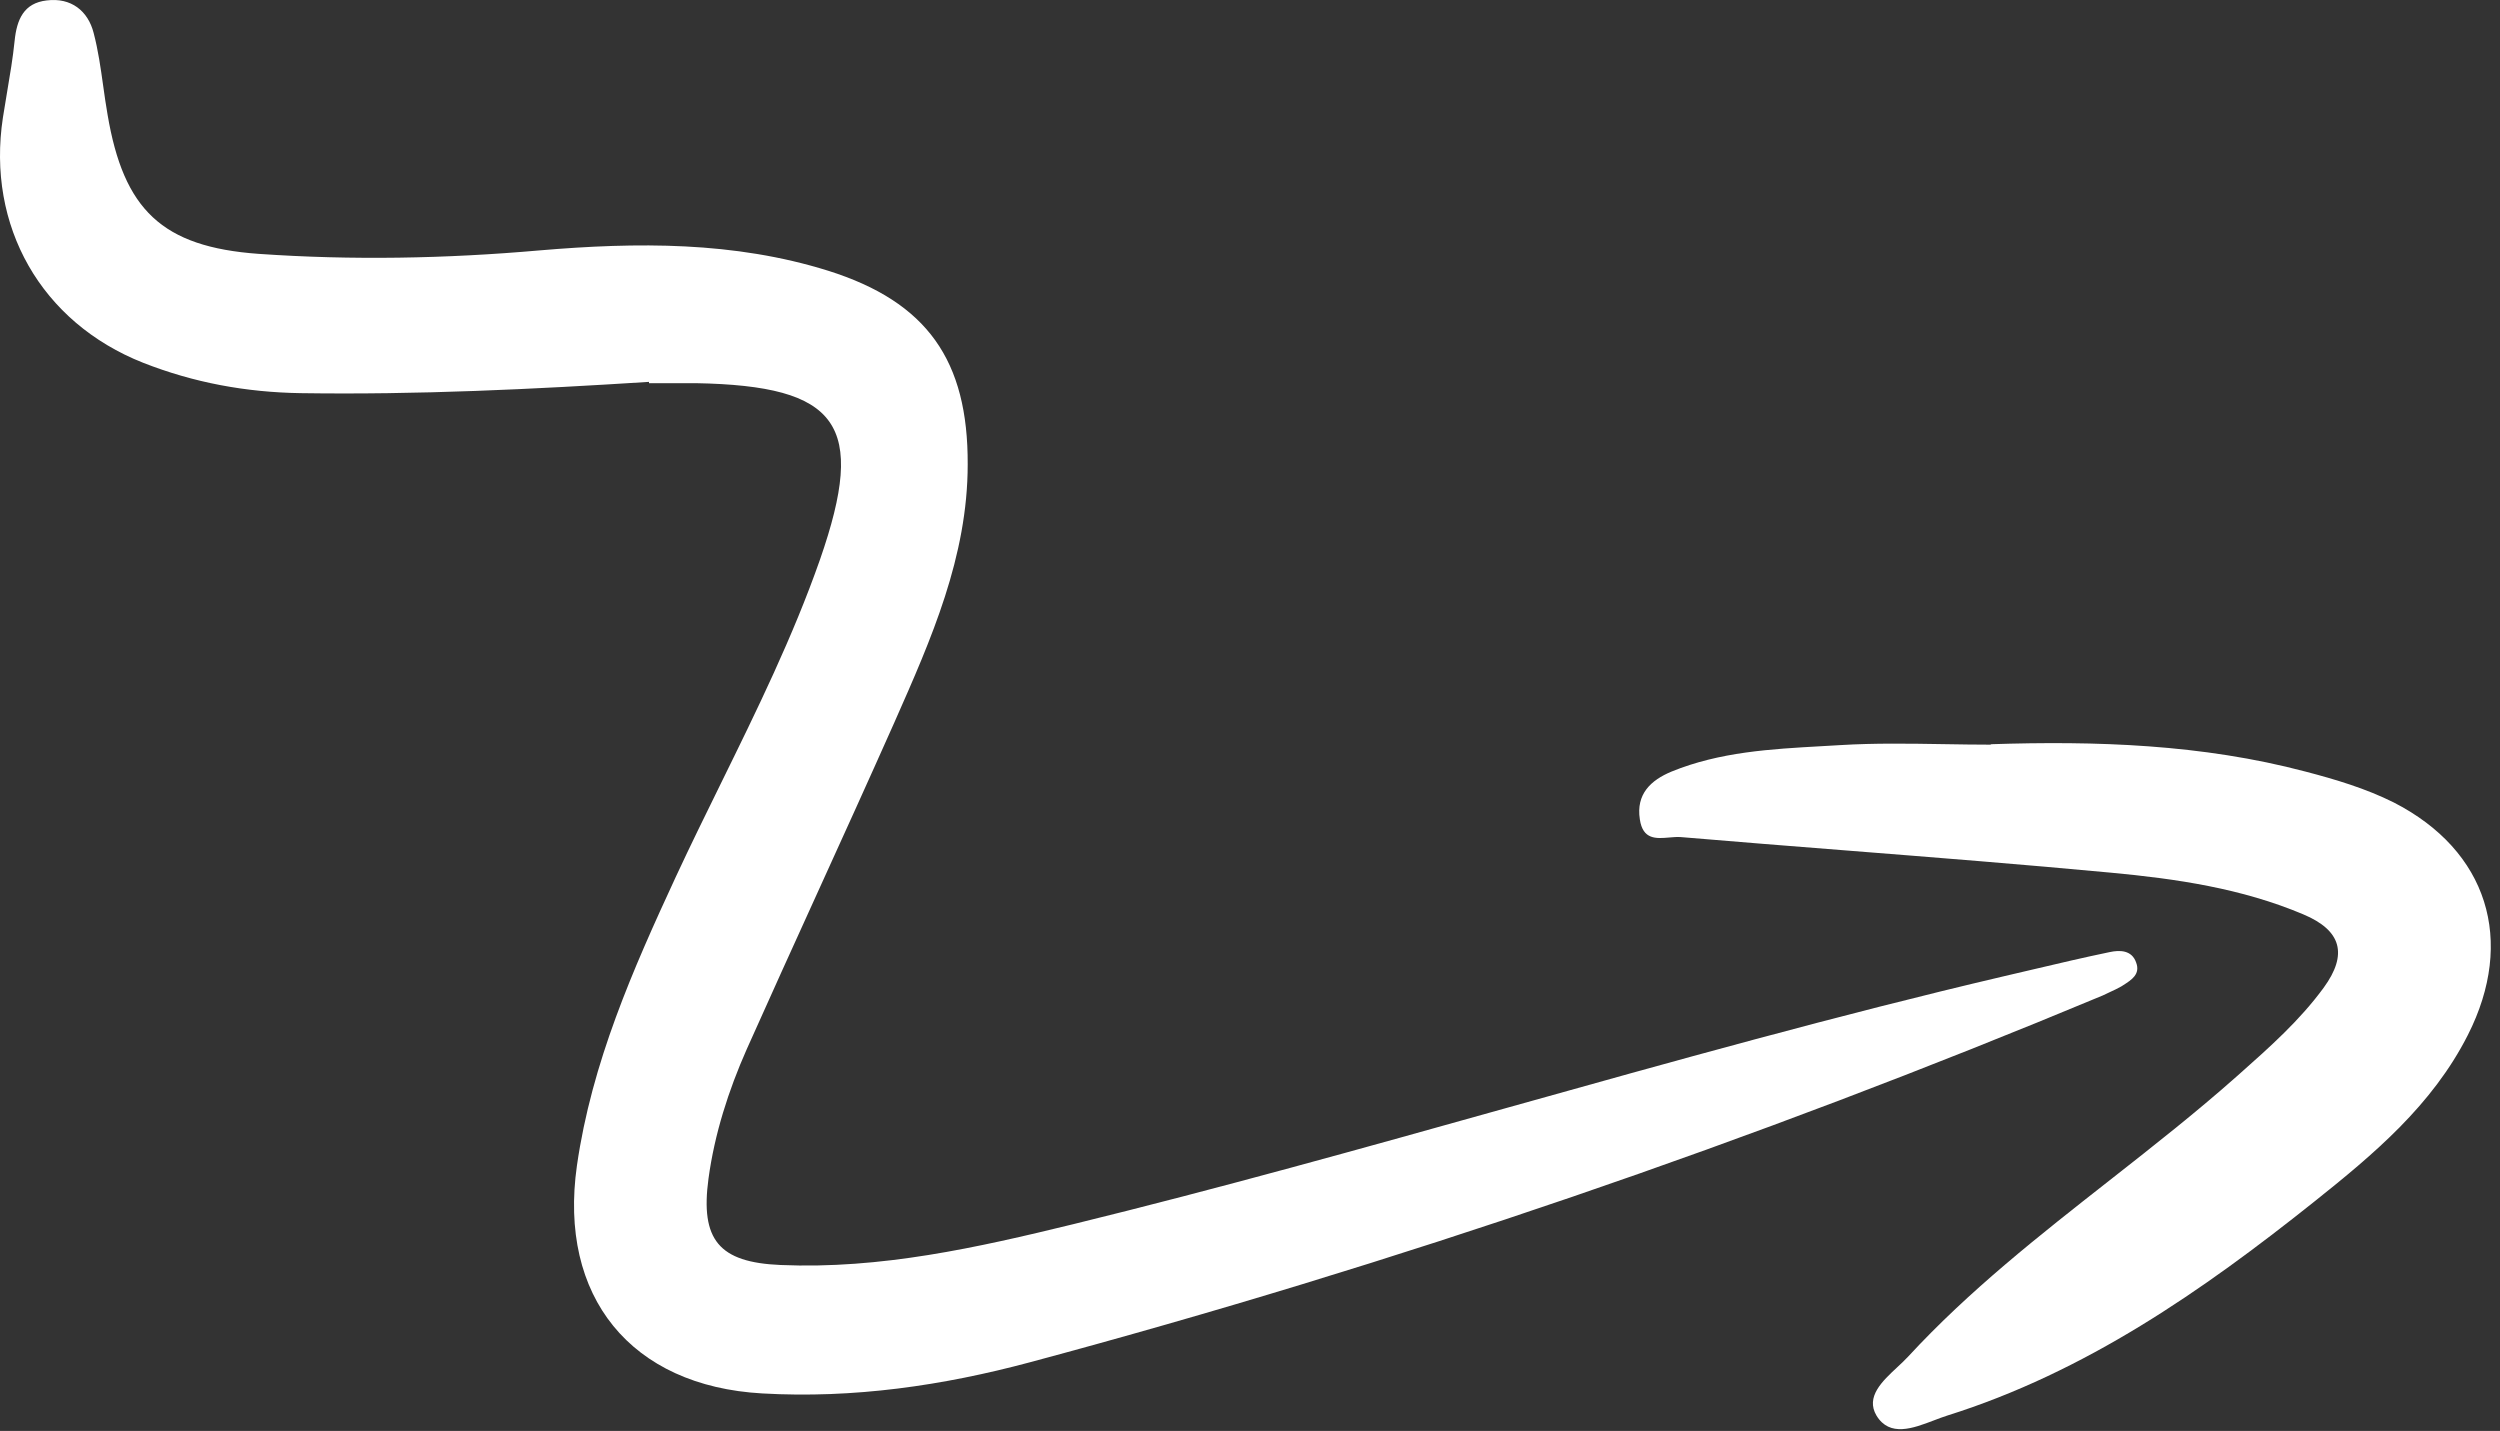
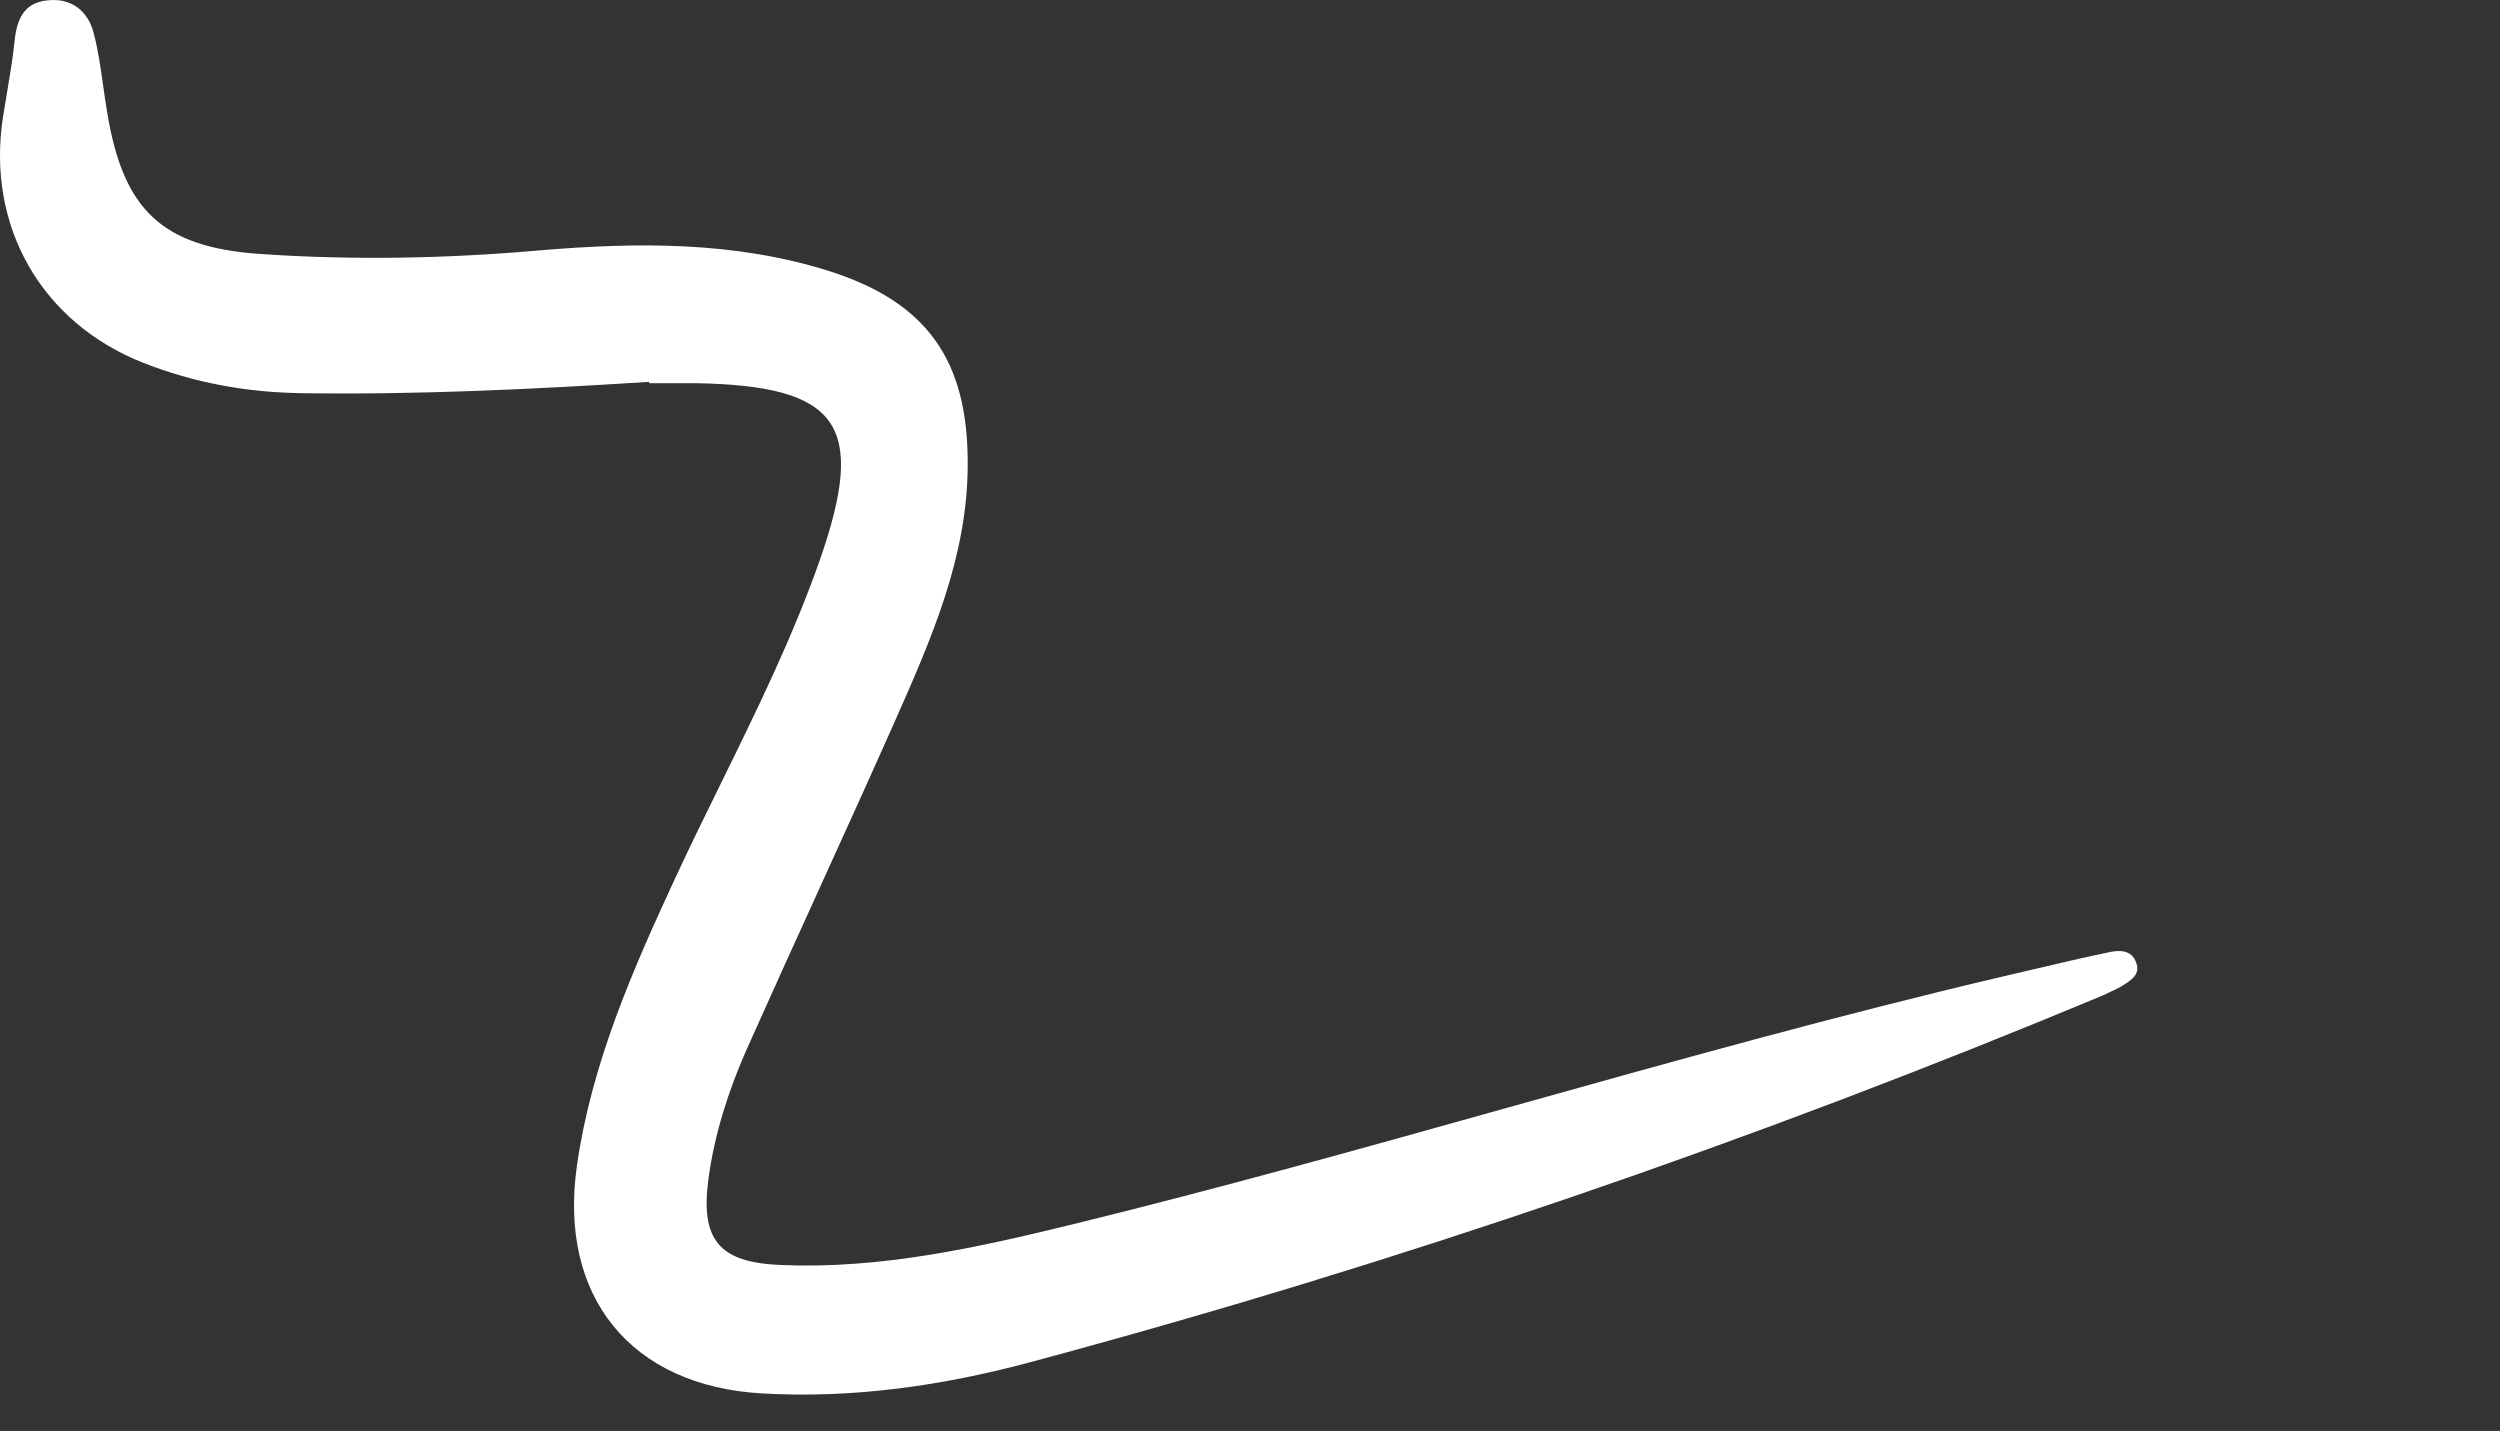
<svg xmlns="http://www.w3.org/2000/svg" width="152" height="87" viewBox="0 0 152 87" fill="none">
  <rect x="0" y="0" width="152" height="87" fill="#333333" stroke="none" />
  <path d="M18.287 23.904C25.362 24.01 32.41 23.667 39.459 23.218V23.297H42.31C51.022 23.456 52.711 25.804 49.86 34.01C48.207 38.724 46.019 43.178 43.828 47.637C42.904 49.516 41.98 51.396 41.096 53.297C38.482 58.943 35.974 64.616 35.077 70.869C33.941 78.838 38.35 84.273 46.349 84.721C51.893 85.038 57.331 84.246 62.638 82.822C84.866 76.859 106.593 69.392 127.844 60.526C127.982 60.458 128.123 60.392 128.265 60.327C128.505 60.217 128.747 60.105 128.979 59.972C129.019 59.946 129.06 59.92 129.101 59.894C129.602 59.575 130.145 59.228 129.877 58.521C129.613 57.756 128.874 57.756 128.266 57.888C126.7 58.213 125.147 58.579 123.588 58.946C122.993 59.086 122.397 59.227 121.799 59.365C111.672 61.741 101.666 64.544 91.659 67.346C82.883 69.804 74.108 72.261 65.251 74.431C59.417 75.856 53.53 77.175 47.458 76.912C43.709 76.753 42.574 75.381 43.076 71.661C43.445 68.943 44.29 66.305 45.399 63.798C46.805 60.648 48.236 57.503 49.667 54.356C51.245 50.888 52.824 47.416 54.375 43.93L54.413 43.843C56.618 38.858 58.836 33.845 58.836 28.231C58.862 21.925 56.381 18.363 50.362 16.464C44.633 14.669 38.72 14.722 32.806 15.224C27.104 15.725 21.402 15.831 15.726 15.435C9.839 15.012 7.516 12.743 6.539 6.965C6.437 6.384 6.355 5.8 6.273 5.216C6.121 4.132 5.969 3.052 5.694 2.005C5.351 0.659 4.321 -0.159 2.843 0.026C1.444 0.184 1.021 1.187 0.889 2.48C0.784 3.517 0.608 4.555 0.432 5.593C0.344 6.112 0.256 6.631 0.177 7.15C-0.827 13.746 2.5 19.604 8.704 22.057C11.792 23.271 14.96 23.852 18.287 23.904Z" fill="white" />
-   <path d="M140.172 46.912C133.889 45.25 127.448 45.038 121.007 45.25L121.086 45.276C120.119 45.276 119.149 45.26 118.18 45.244C116.078 45.21 113.976 45.176 111.899 45.302C111.518 45.326 111.137 45.347 110.756 45.368C107.67 45.541 104.566 45.714 101.629 46.912C100.362 47.44 99.465 48.284 99.702 49.814C99.883 51.06 100.692 50.99 101.488 50.92C101.736 50.899 101.984 50.877 102.21 50.896C105.561 51.18 108.912 51.445 112.262 51.709C117.623 52.133 122.984 52.556 128.346 53.059C132.305 53.429 136.292 54.009 140.04 55.593C142.364 56.569 142.76 58.02 141.281 60.051C139.828 62.039 138.005 63.658 136.169 65.288L135.975 65.46C133.489 67.664 130.874 69.716 128.26 71.767C123.988 75.119 119.718 78.469 116.017 82.479C115.824 82.688 115.596 82.901 115.361 83.12C114.437 83.98 113.416 84.931 114.09 86.067C114.891 87.387 116.313 86.844 117.585 86.358C117.864 86.252 118.136 86.148 118.393 86.067C126.788 83.429 133.889 78.495 140.674 73.086C144.317 70.183 147.881 67.202 150.046 62.928C152.95 57.202 151.26 51.714 145.532 48.785C143.842 47.941 141.994 47.387 140.172 46.912Z" fill="white" />
</svg>